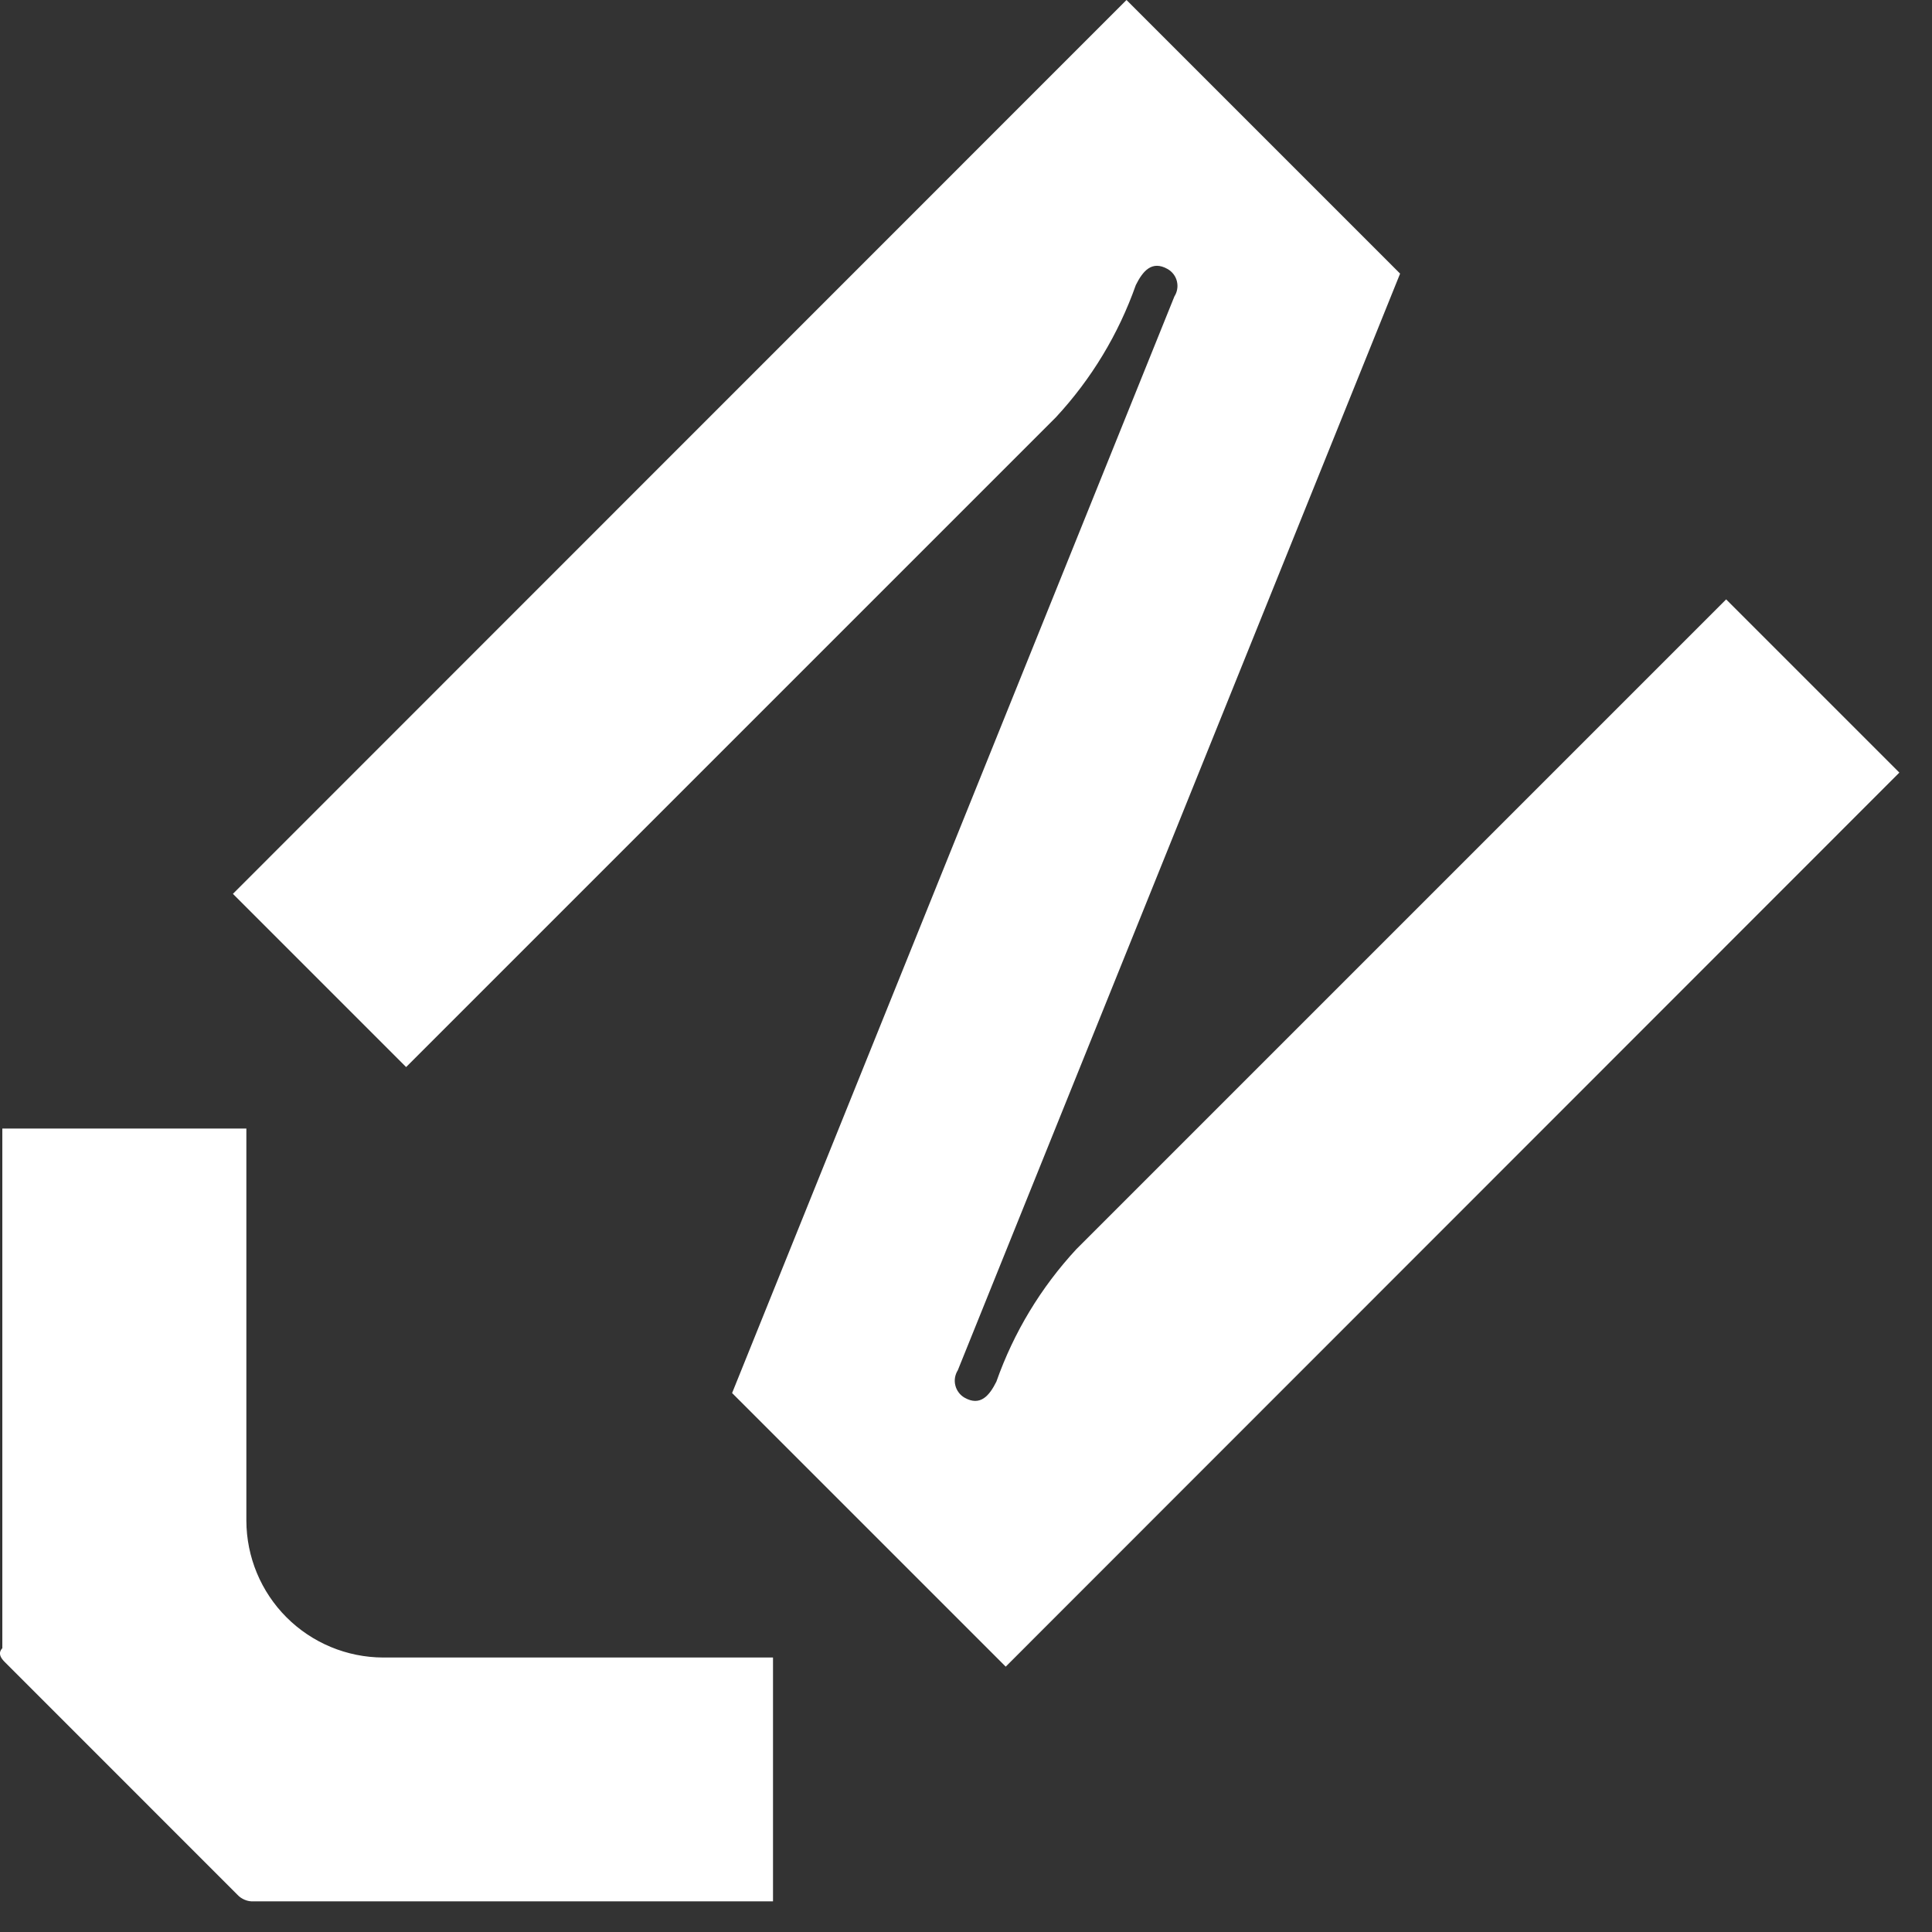
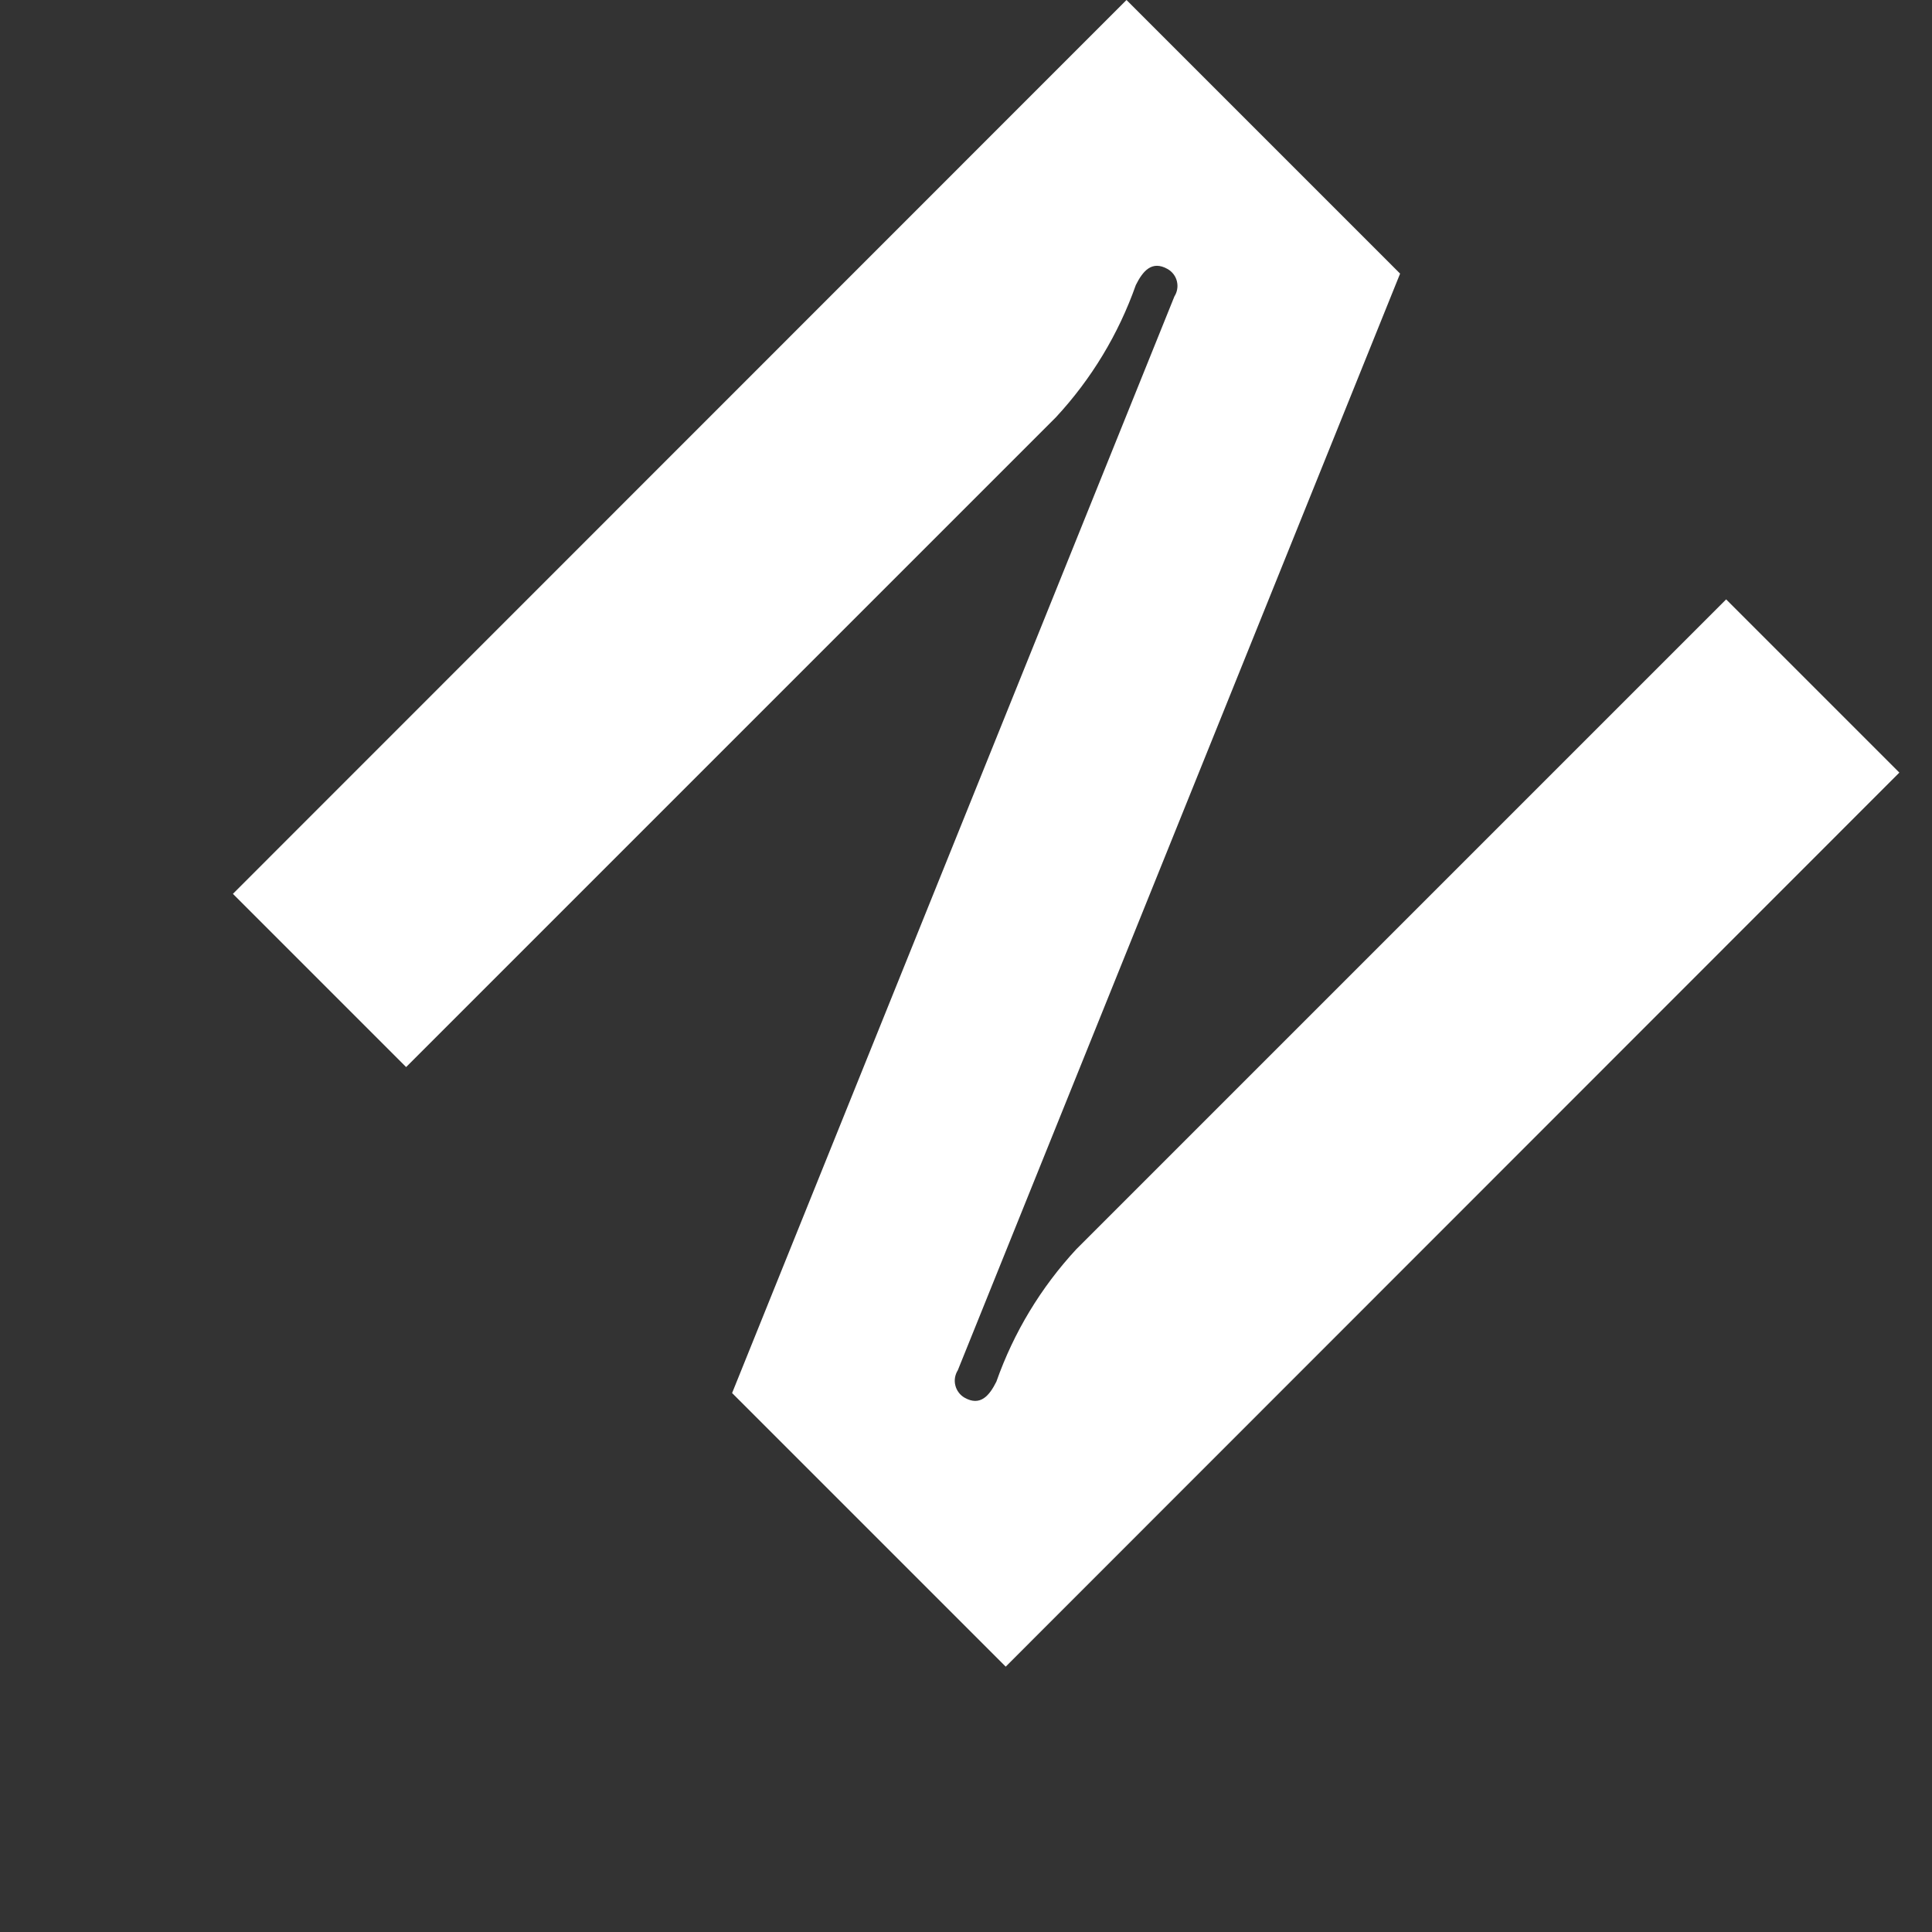
<svg xmlns="http://www.w3.org/2000/svg" width="29" height="29" viewBox="0 0 29 29" fill="none">
  <rect x="0" y="0" width="29" height="29" fill="#333333" stroke="none" />
  <path d="M16.909 0L21.016 4.107L14.377 20.568C14.356 20.601 14.342 20.639 14.335 20.678C14.329 20.716 14.33 20.756 14.34 20.795C14.349 20.833 14.366 20.869 14.39 20.901C14.413 20.933 14.443 20.959 14.477 20.979C14.717 21.116 14.853 20.945 14.956 20.739C15.216 20.001 15.625 19.324 16.157 18.75L25.91 8.997L28.51 11.597L15.096 25.017L10.989 20.91L17.628 4.45C17.649 4.417 17.664 4.379 17.67 4.34C17.677 4.301 17.675 4.262 17.666 4.223C17.657 4.185 17.64 4.149 17.616 4.117C17.592 4.085 17.562 4.059 17.528 4.039C17.288 3.902 17.152 4.073 17.049 4.279C16.789 5.016 16.381 5.691 15.849 6.264L6.096 16.017L3.496 13.417L16.909 0Z" fill="#FFFFFF" />
-   <path d="M0.072 24.948L3.563 28.44C3.593 28.473 3.631 28.499 3.672 28.516C3.714 28.534 3.758 28.542 3.803 28.54H11.603V24.88H5.751C5.207 24.878 4.686 24.662 4.301 24.277C3.916 23.892 3.7 23.371 3.698 22.827V16.94H0.035V24.74C-0.031 24.811 0.003 24.88 0.072 24.948Z" fill="#FFFFFF" />
</svg>